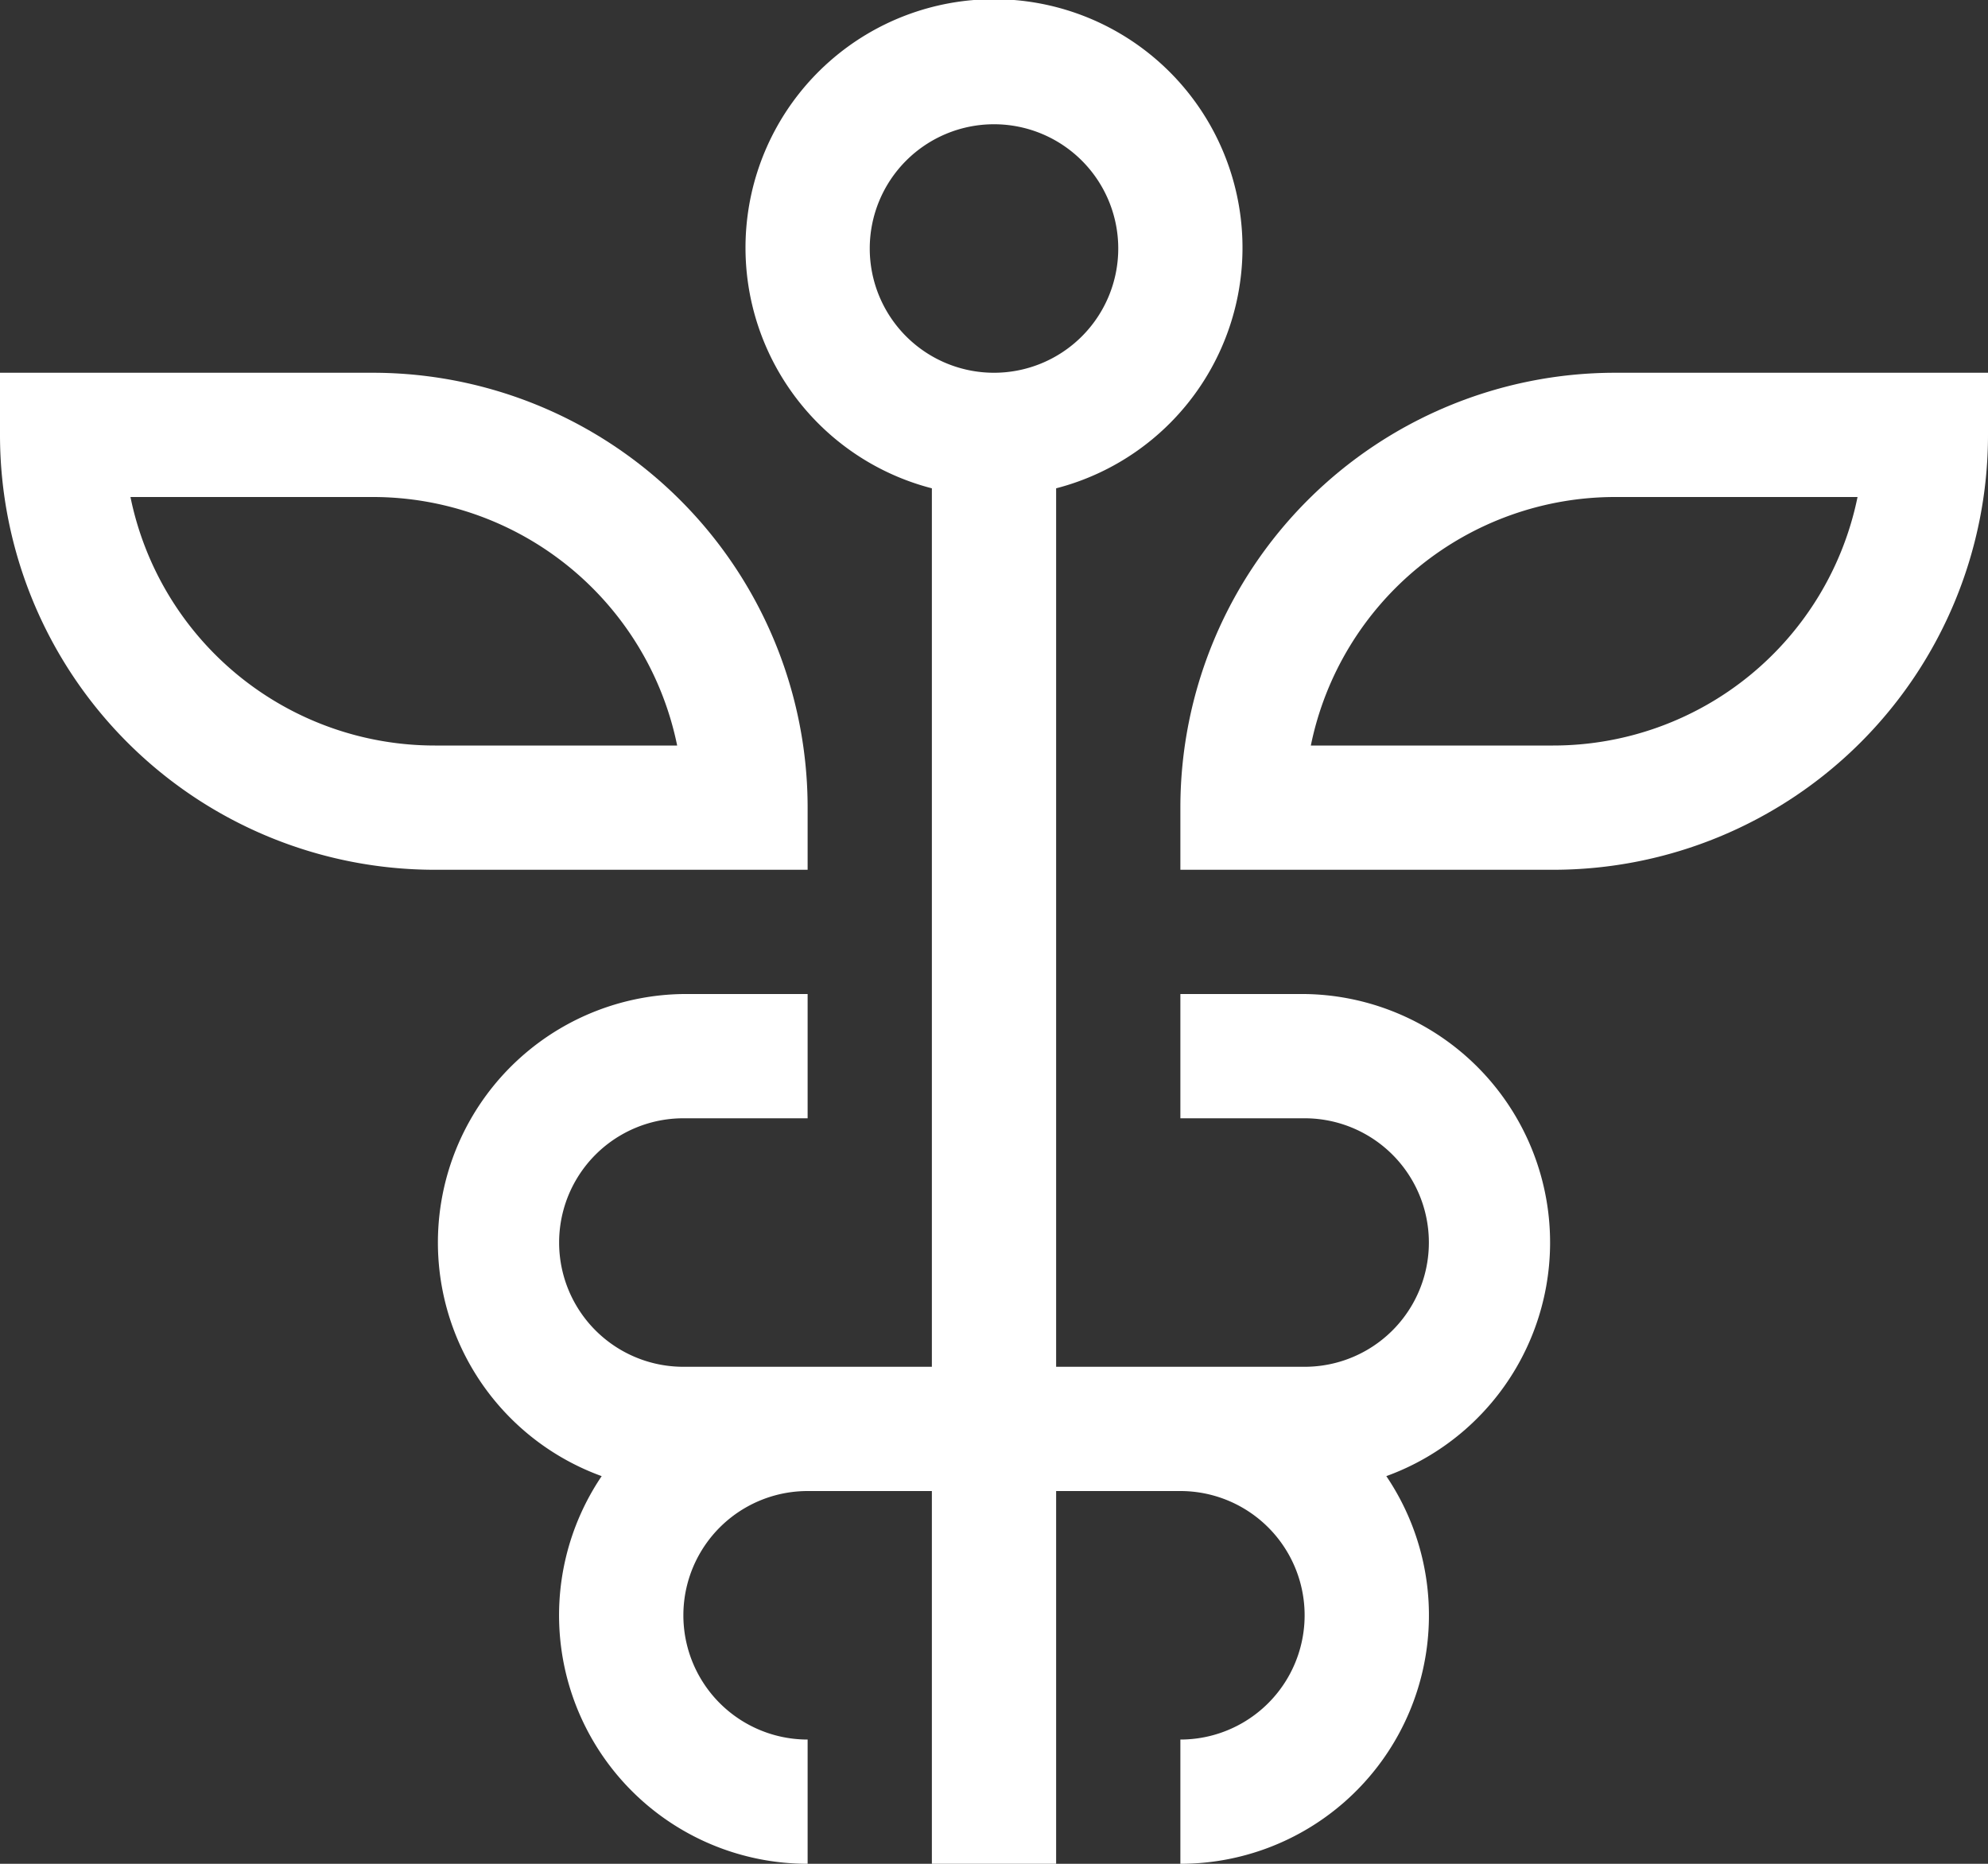
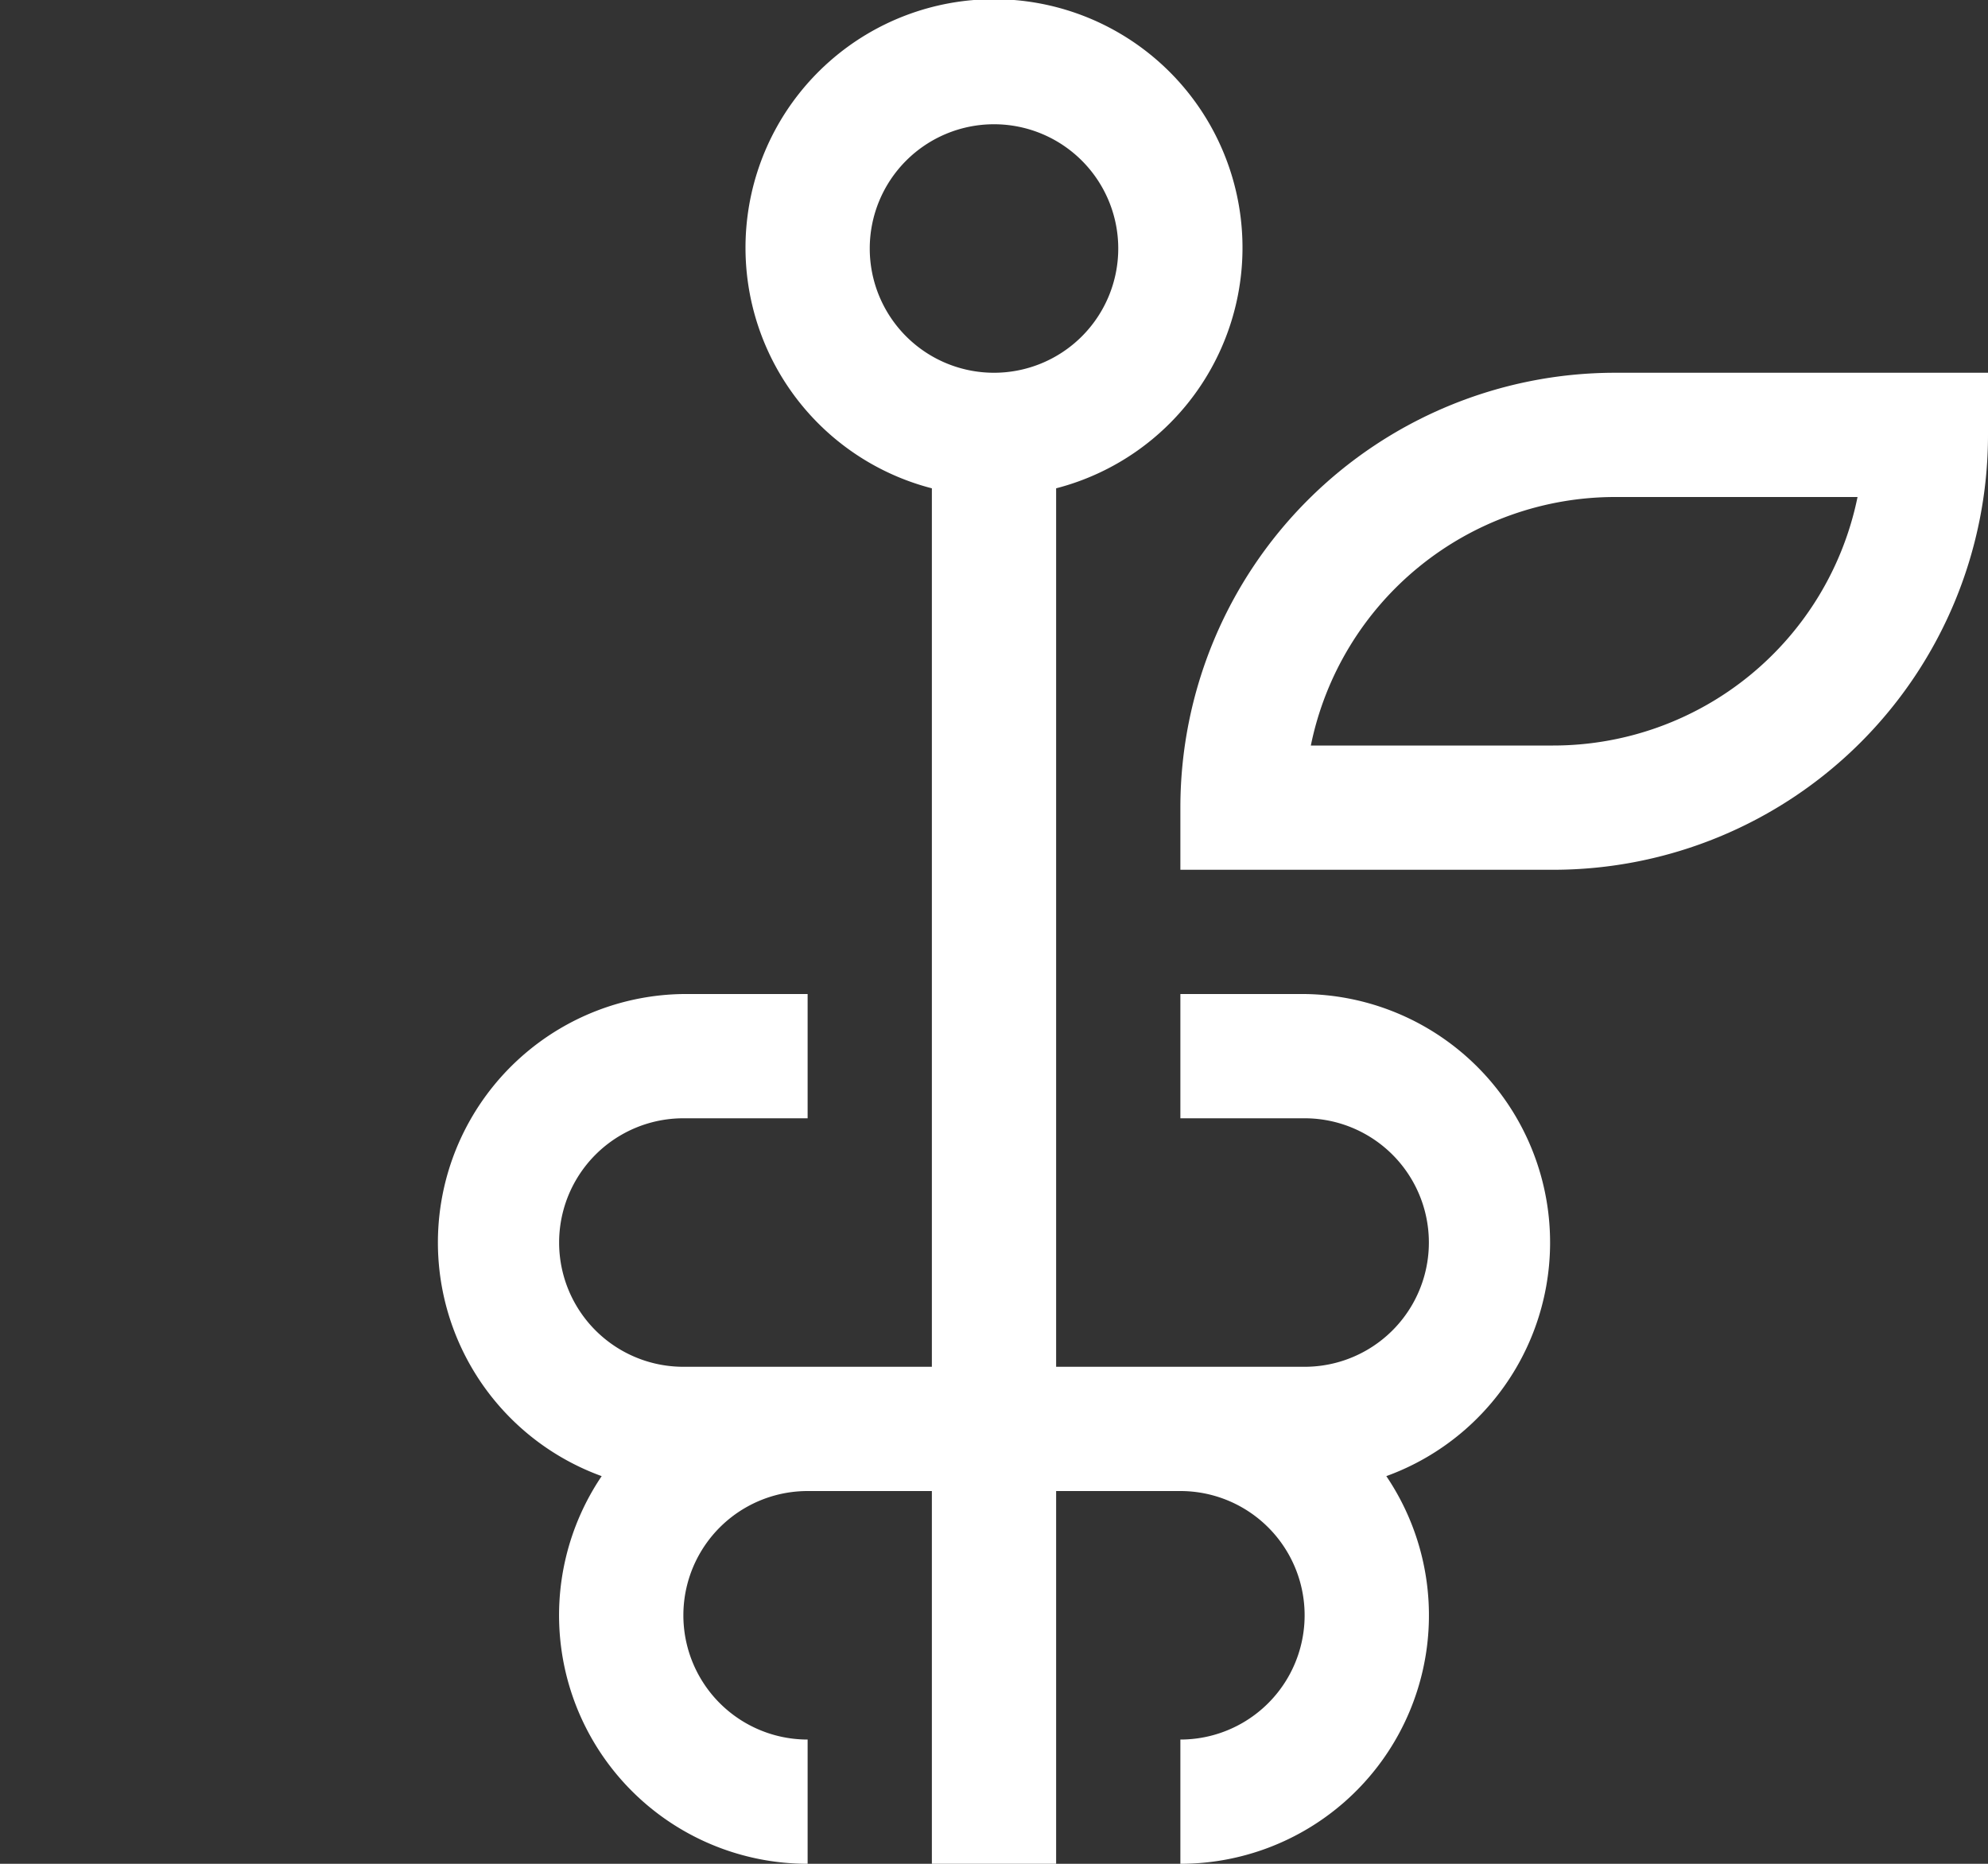
<svg xmlns="http://www.w3.org/2000/svg" width="64" height="60" viewBox="0 0 64 60">
  <rect x="0" y="0" width="64" height="60" fill="#333333" stroke="none" />
  <title>VRI-Website-Icons</title>
  <path d="M52,12A14,14,0,0,0,38,26v2H50A14,14,0,0,0,64,14V12ZM50,24H42.2A10,10,0,0,1,52,16h7.8A10,10,0,0,1,50,24Z" fill="#fff" />
-   <path d="M26,28V26A14,14,0,0,0,12,12H0v2A14,14,0,0,0,14,28ZM4.2,16H12a10,10,0,0,1,9.8,8H14A10,10,0,0,1,4.2,16Z" fill="#fff" />
  <path d="M42,32H38v4h4a4,4,0,0,1,0,8H34V15.72a8,8,0,1,0-4,0V44H22a4,4,0,0,1,0-8h4V32H22a8,8,0,0,0-2.63,15.52A8,8,0,0,0,26,60V56a4,4,0,0,1,0-8h4V60h4V48h4a4,4,0,0,1,0,8v4a8,8,0,0,0,6.63-12.48A8,8,0,0,0,42,32ZM28,8a4,4,0,1,1,4,4A4,4,0,0,1,28,8Z" fill="#fff" />
</svg>